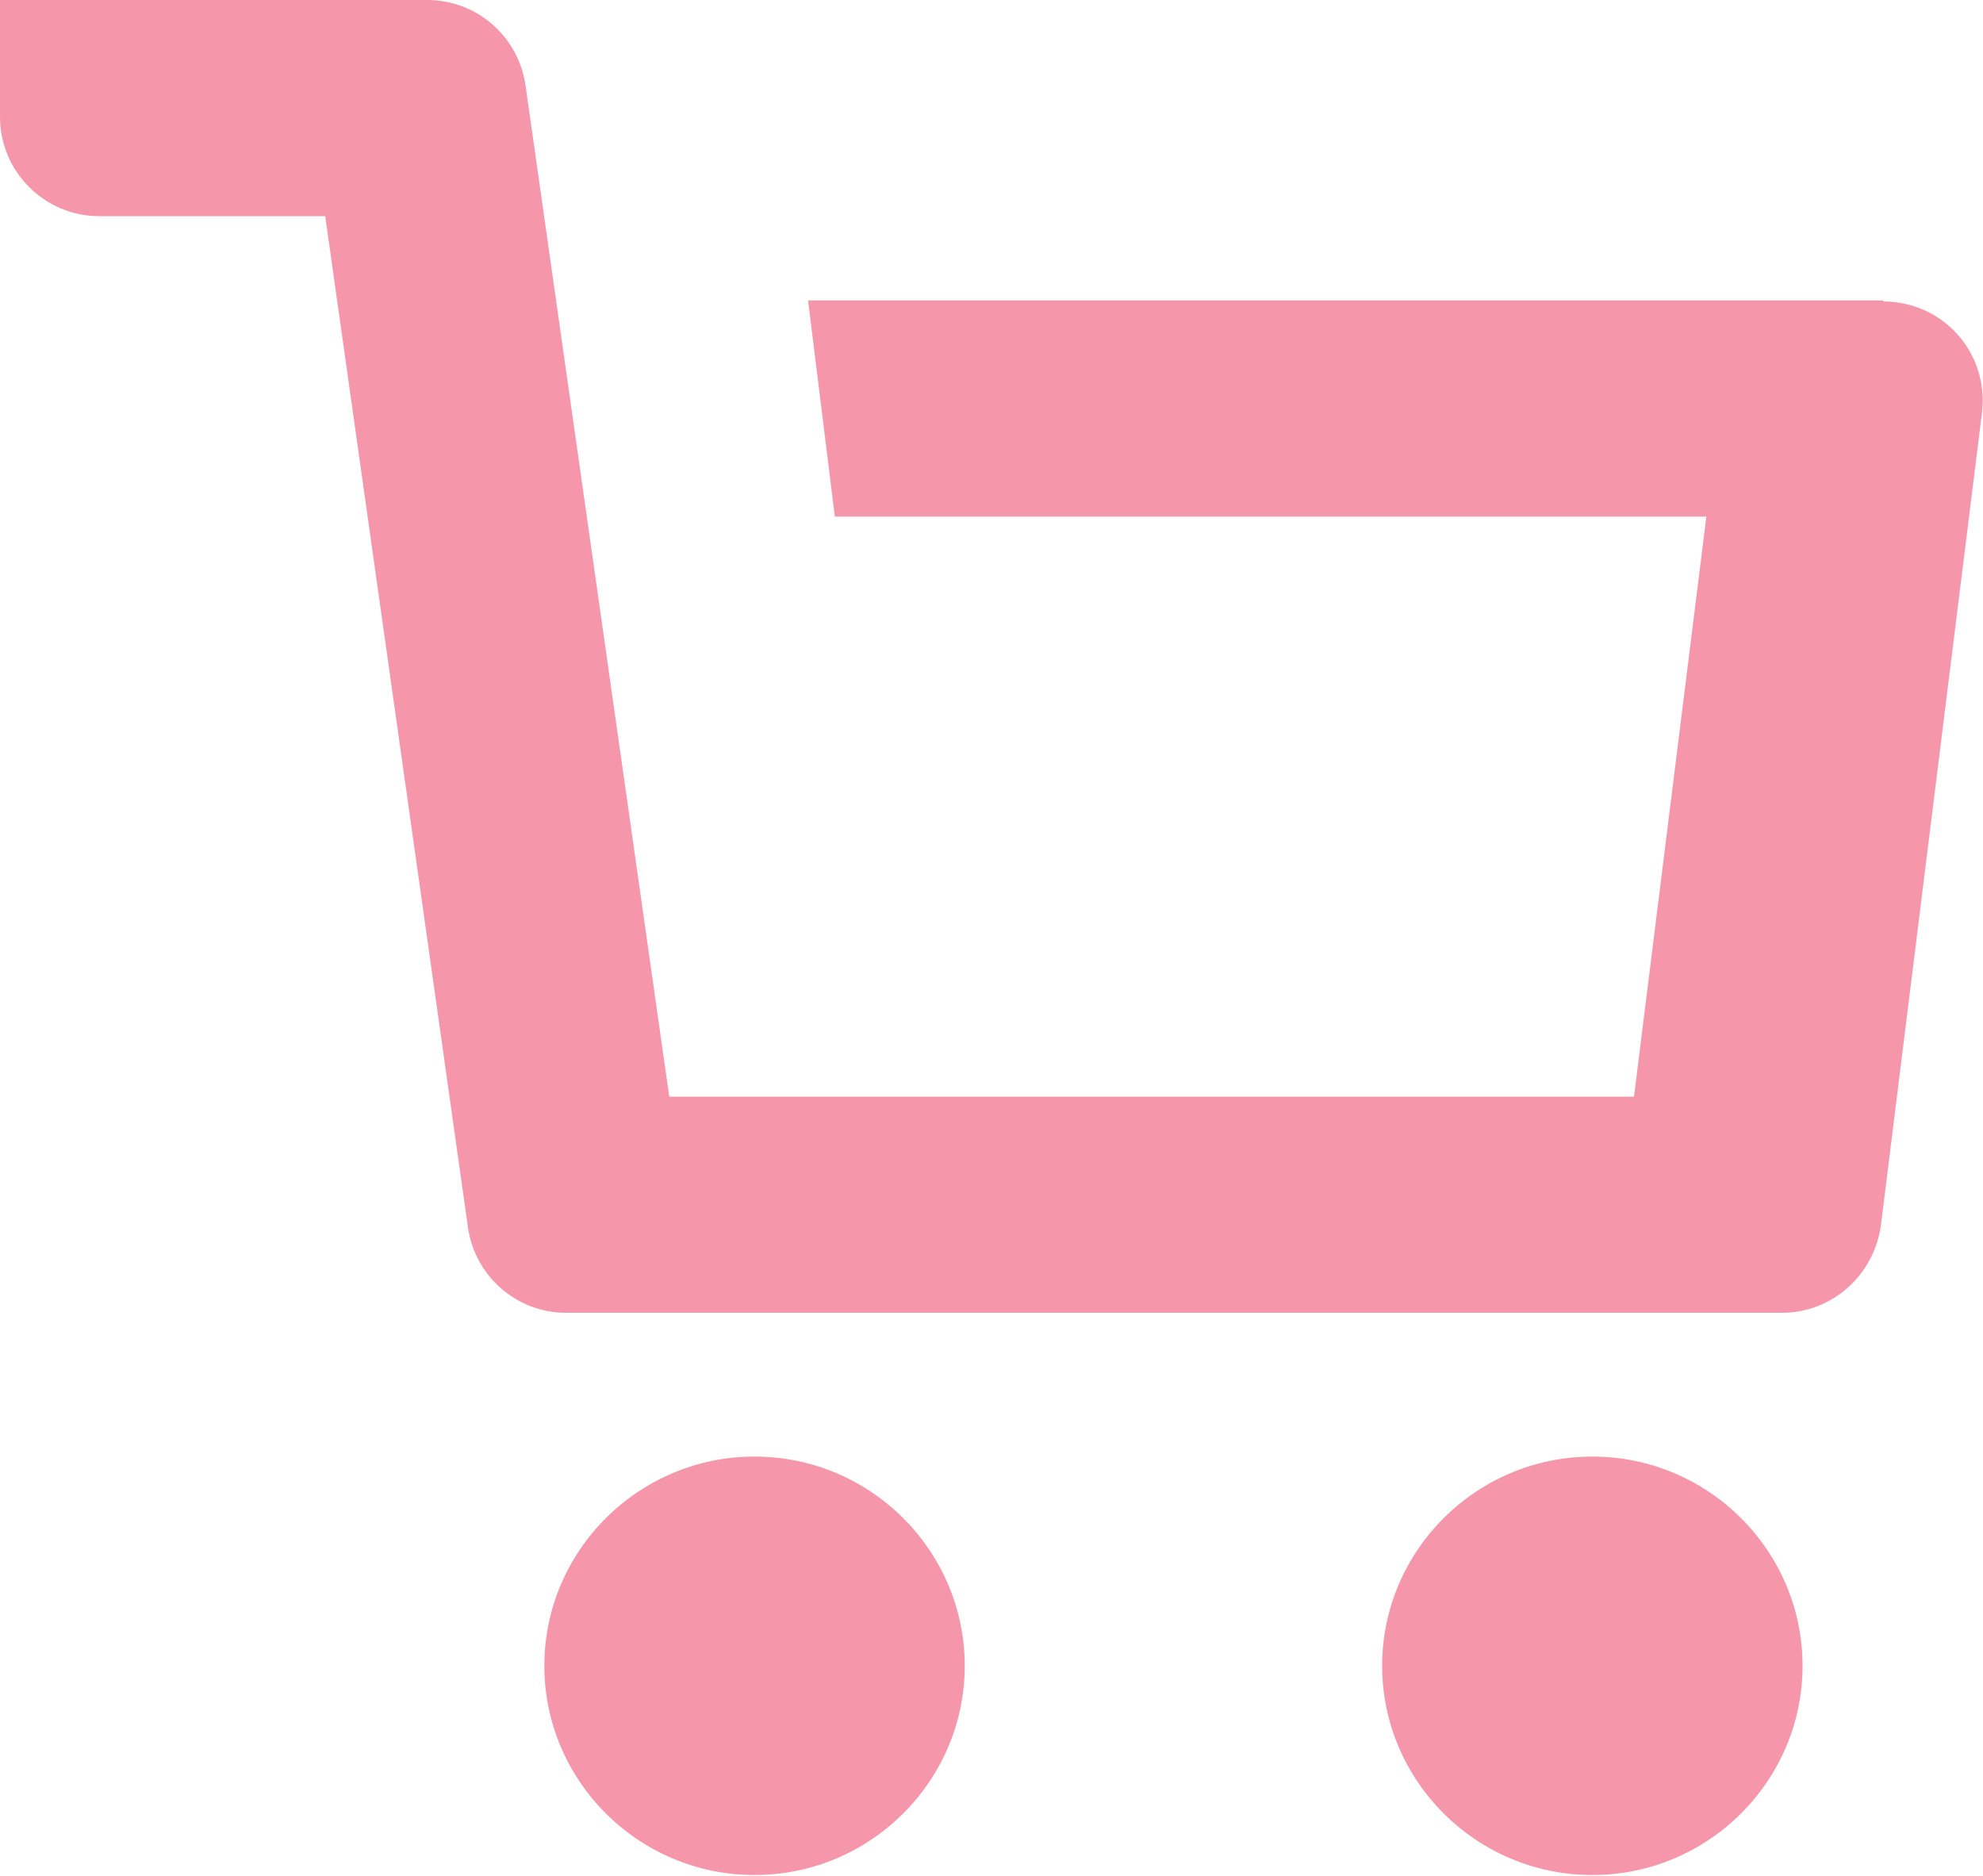
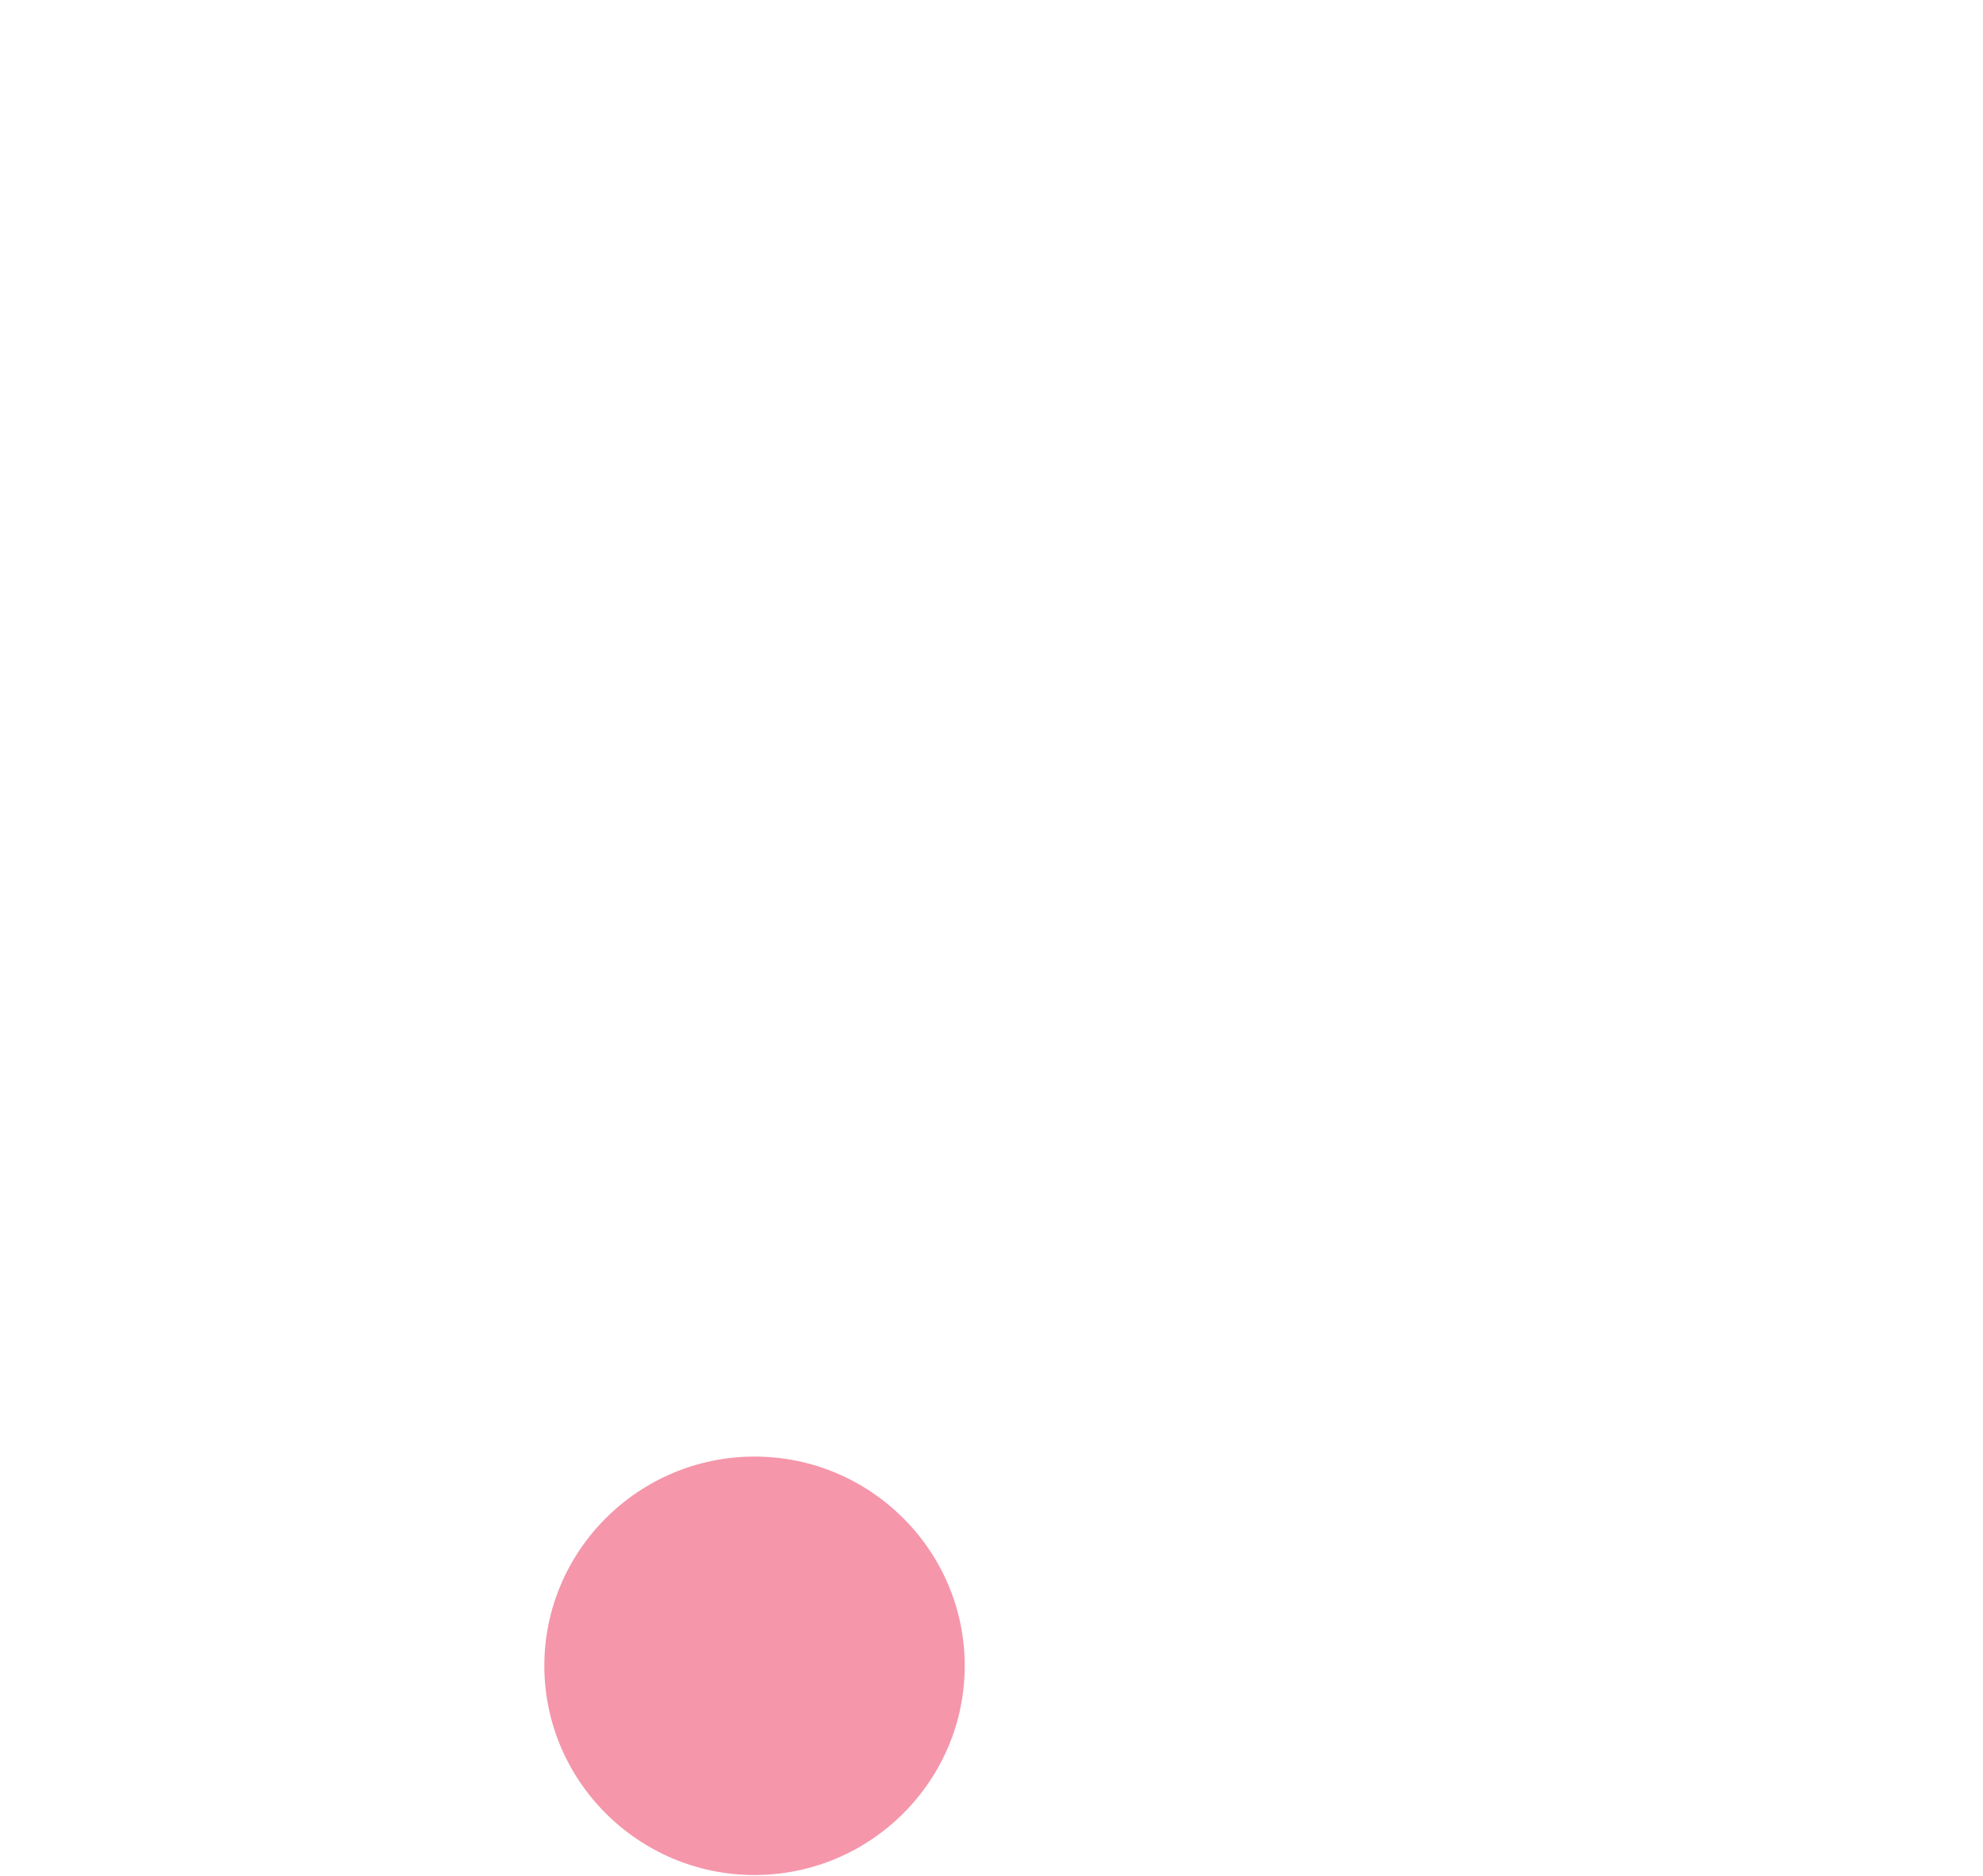
<svg xmlns="http://www.w3.org/2000/svg" id="_レイヤー_2" width="20" height="18.92" viewBox="0 0 20 18.92">
  <defs>
    <style>.cls-1{fill:#f596aa;}</style>
  </defs>
  <g id="_デザイン">
    <g>
-       <path class="cls-1" d="M19,3.03H8.15l.27,2.18h8.79l-.73,5.85H6.75S5.3,.86,5.3,.86c-.07-.49-.49-.86-.99-.86H0V1.18c0,.55,.45,1,1,1H3.28l1.44,10.2c.07,.49,.49,.86,.99,.86h12.26c.51,0,.93-.38,1-.88l1.02-8.2c.07-.6-.39-1.12-1-1.12Z" />
      <path class="cls-1" d="M7.61,14.69c-1.17,0-2.12,.95-2.12,2.11s.95,2.11,2.12,2.11,2.12-.95,2.12-2.11-.95-2.11-2.12-2.11Z" />
-       <path class="cls-1" d="M16.06,14.69c-1.17,0-2.12,.95-2.12,2.11s.95,2.11,2.12,2.11,2.12-.95,2.12-2.11-.95-2.11-2.12-2.11Z" />
    </g>
  </g>
</svg>